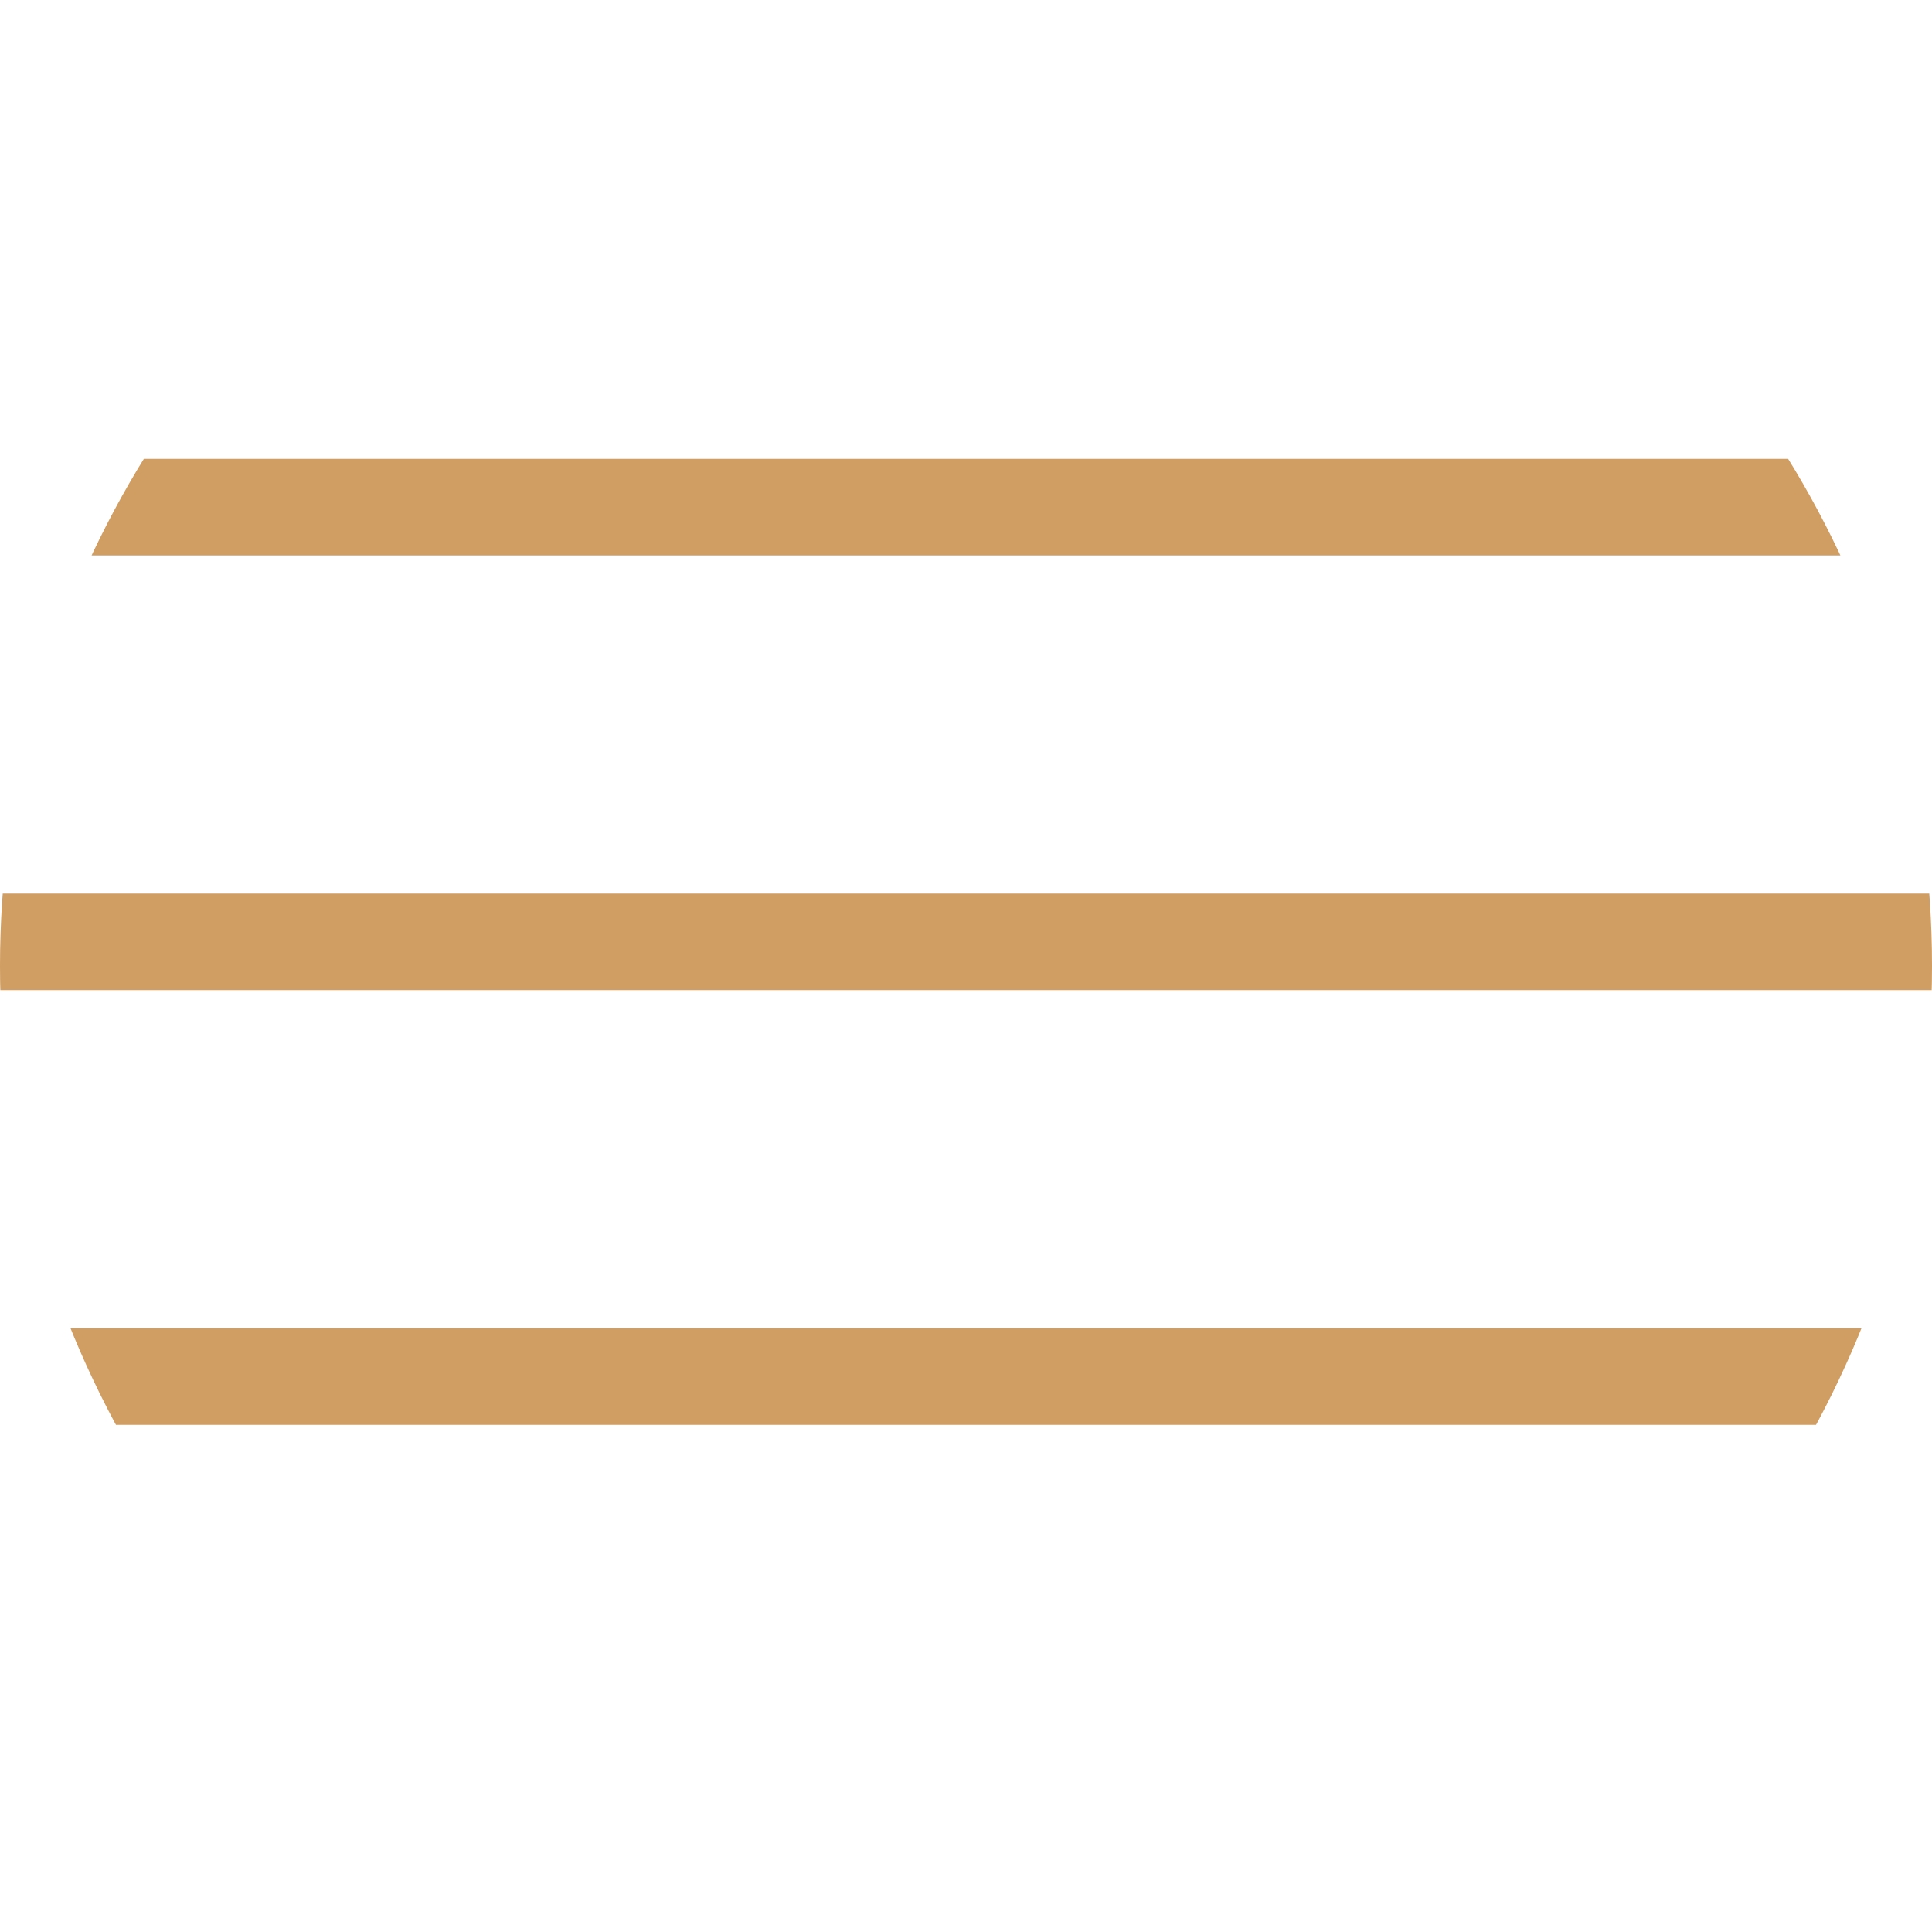
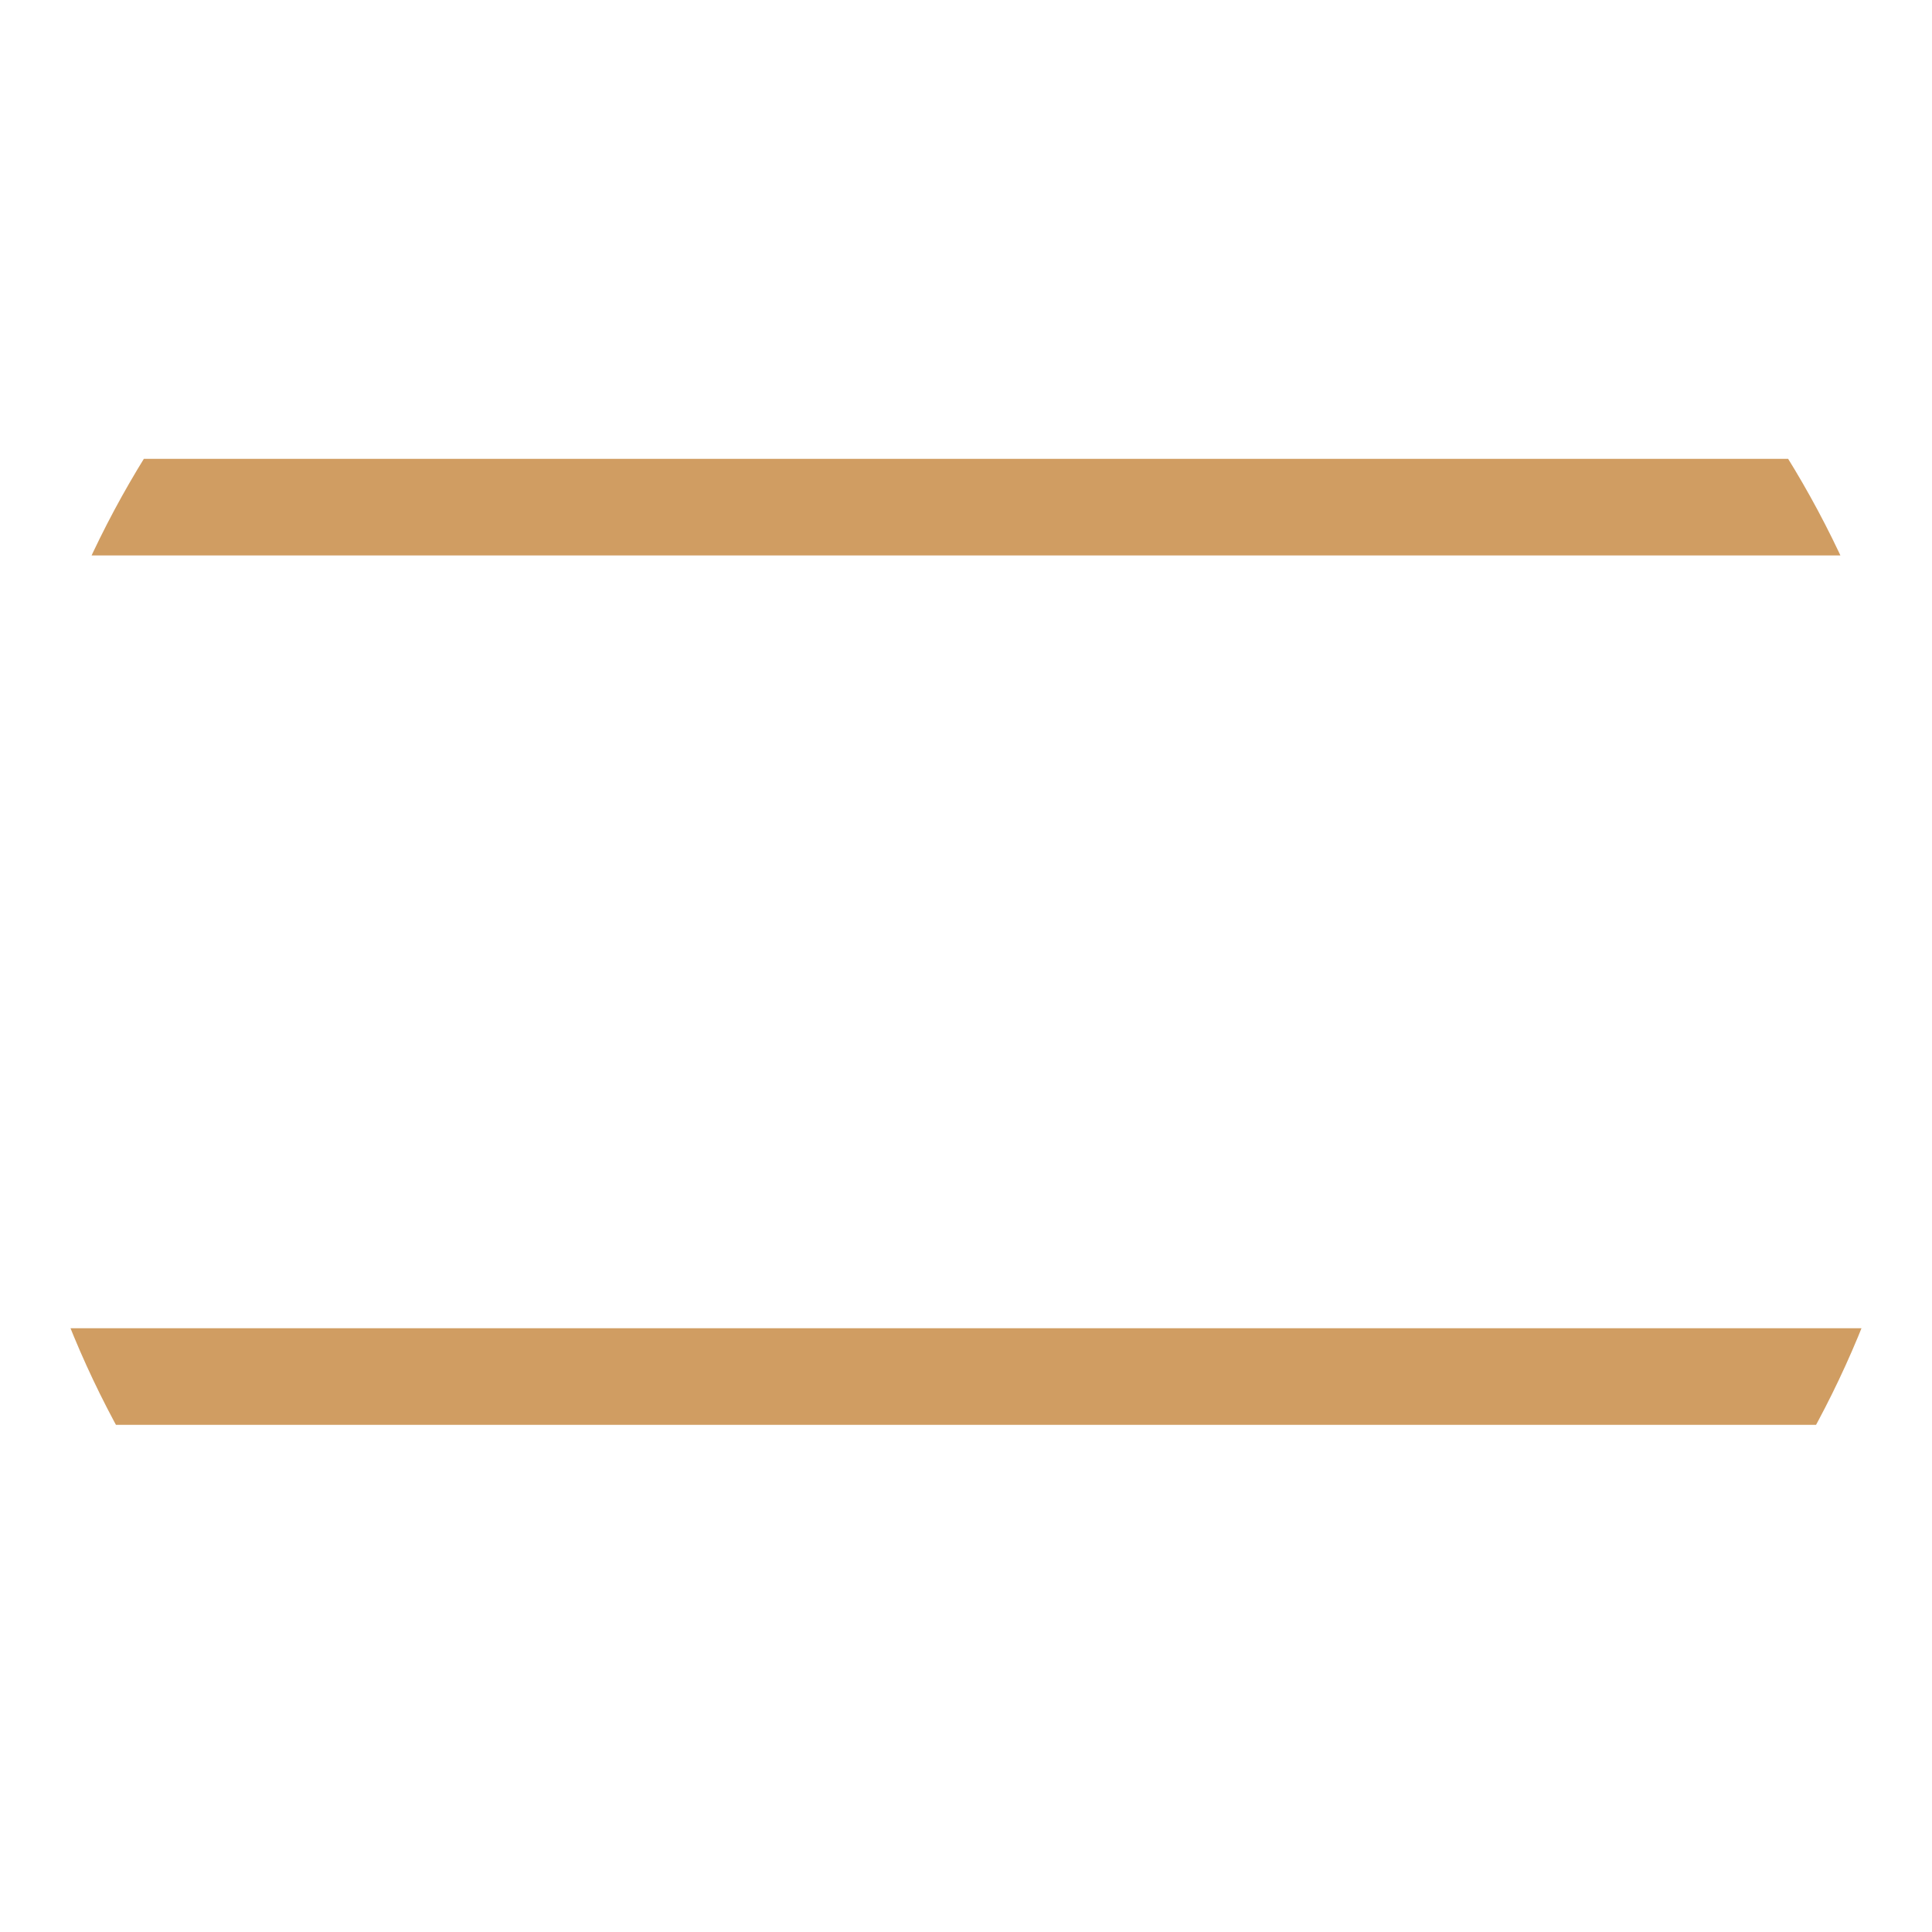
<svg xmlns="http://www.w3.org/2000/svg" width="40" height="40" viewBox="0 0 40 40">
  <defs>
    <style>.a{fill:#fff;stroke:#707070;}.a,.c{stroke-width:2px;}.b{clip-path:url(#a);}.c{fill:none;stroke:#d09d62;}</style>
    <clipPath id="a">
      <circle class="a" cx="20" cy="20" r="20" transform="translate(279 353)" />
    </clipPath>
  </defs>
  <g class="b" transform="translate(-279 -353)">
    <line class="c" x2="48.5" transform="translate(274.5 381.5)" />
-     <line class="c" x2="48.5" transform="translate(274.5 372.5)" />
    <line class="c" x2="48.5" transform="translate(274.5 363.5)" />
  </g>
</svg>